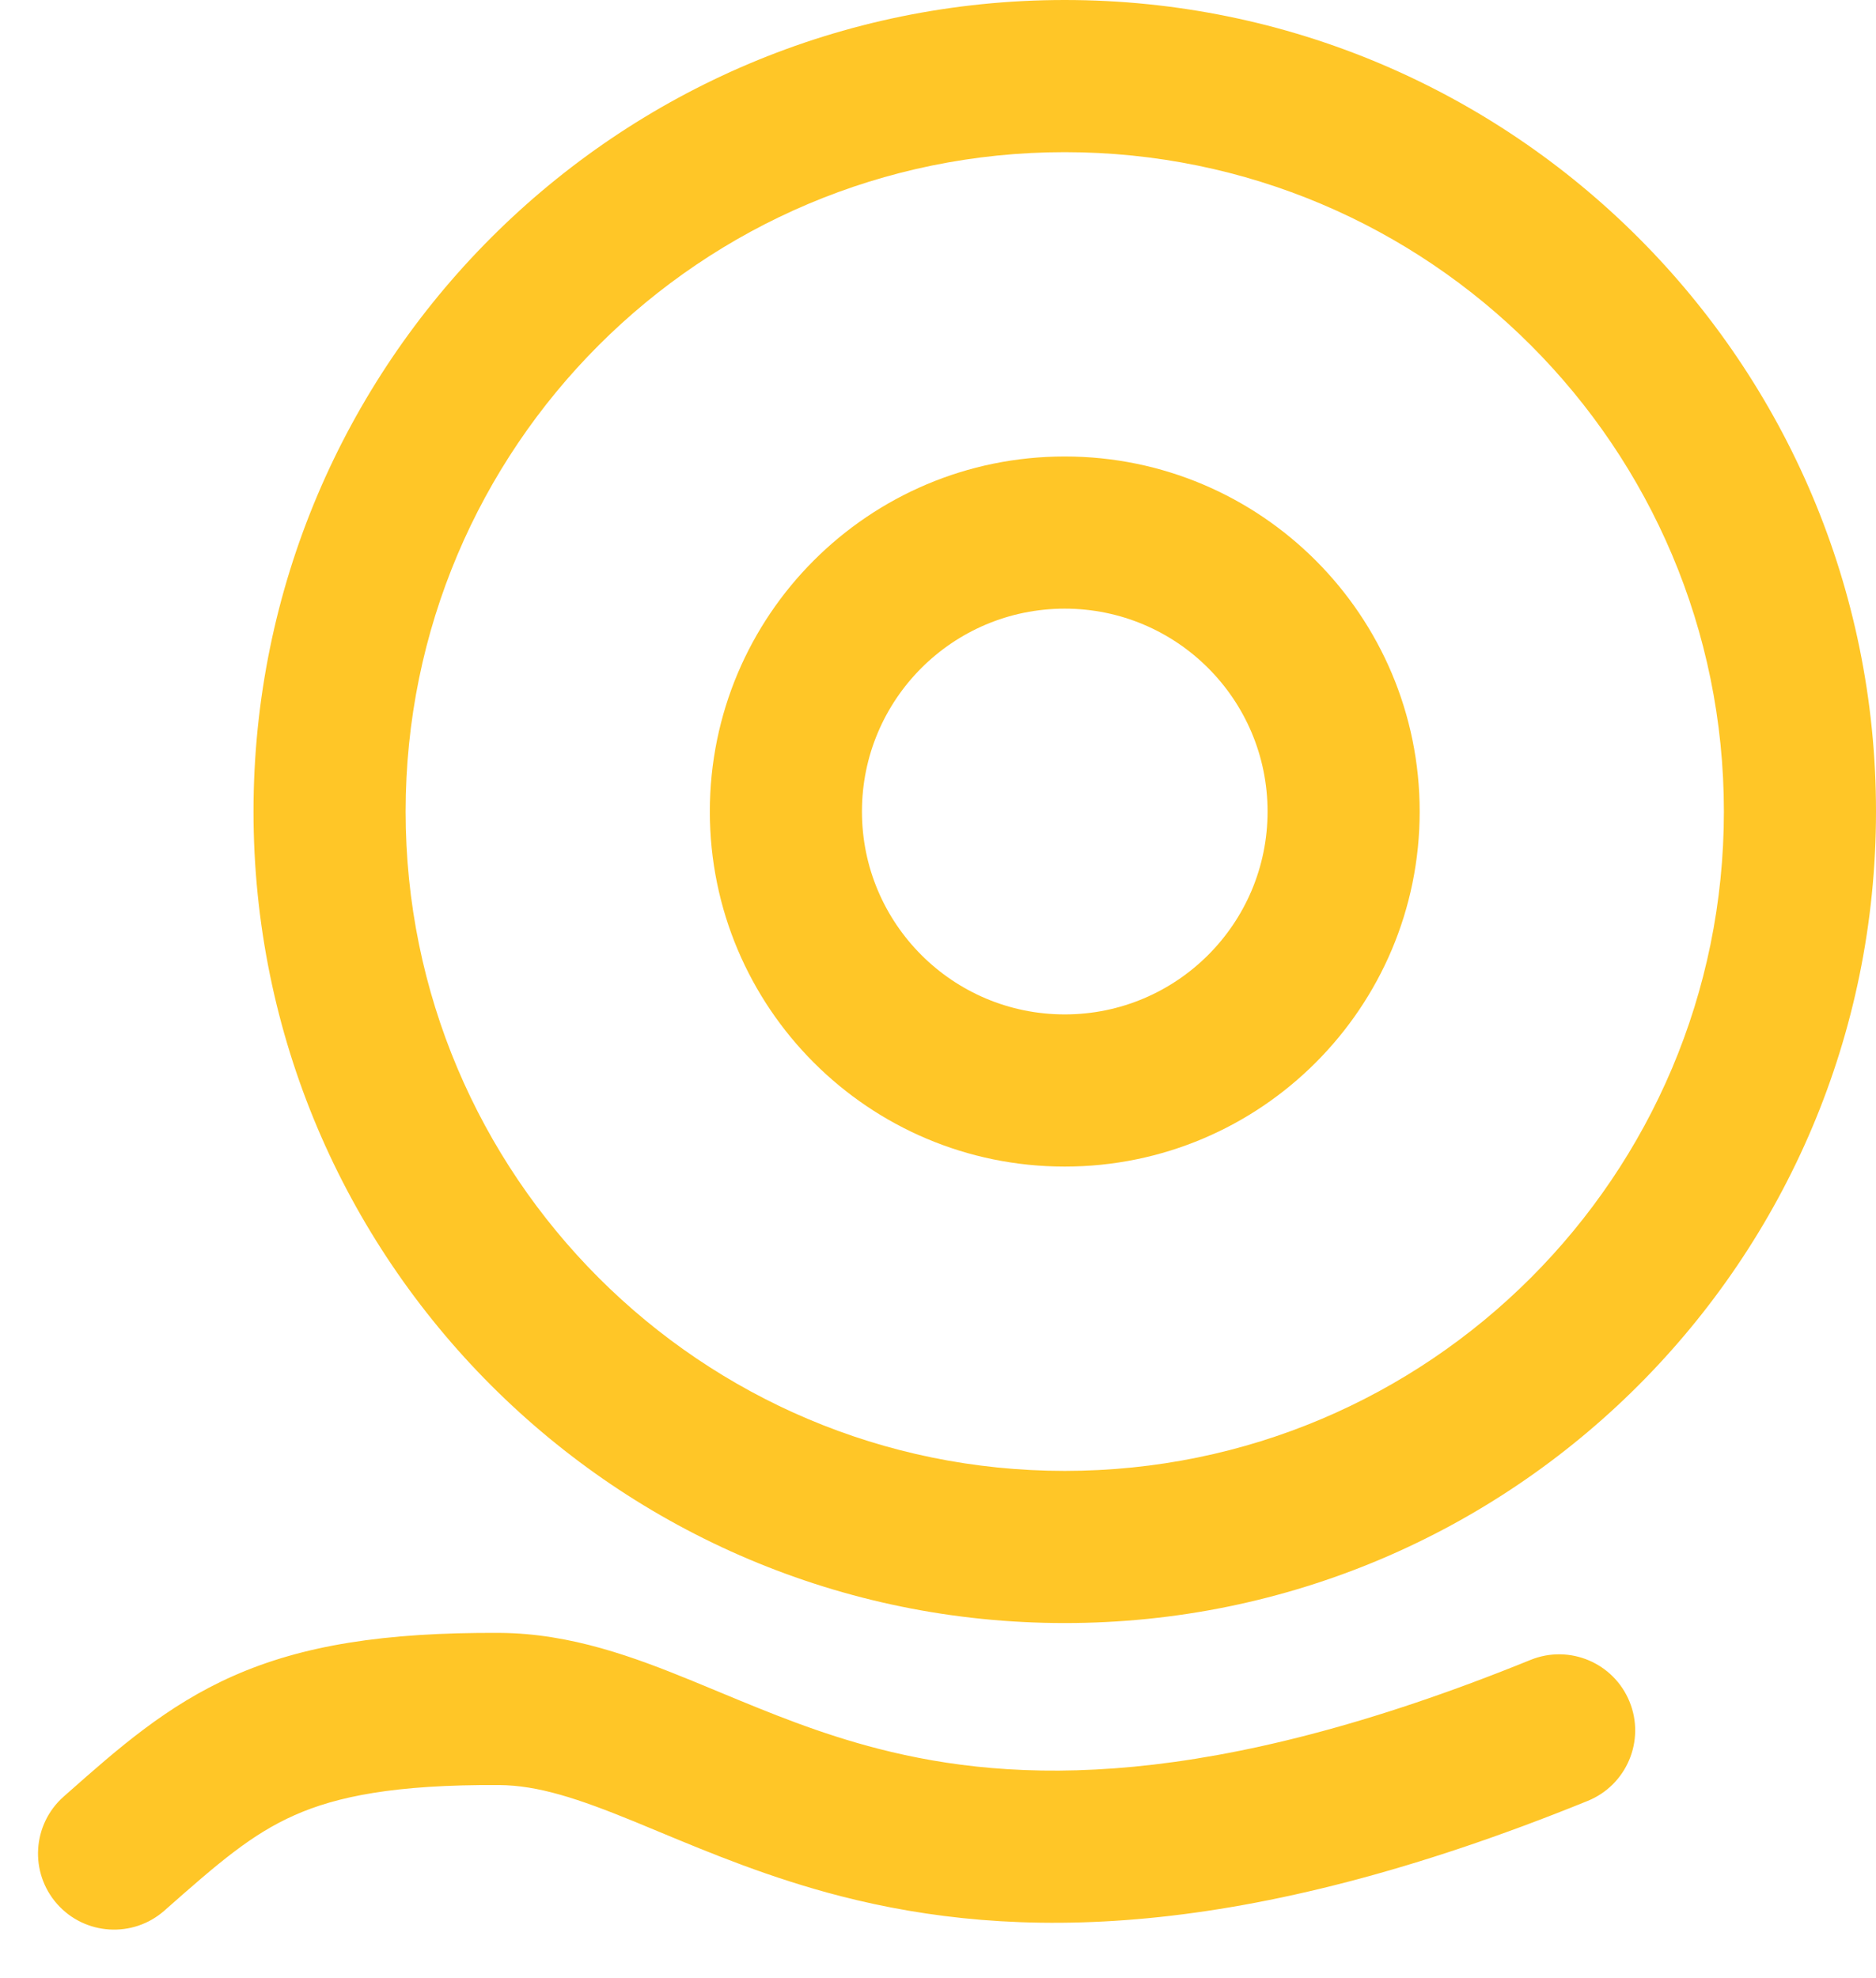
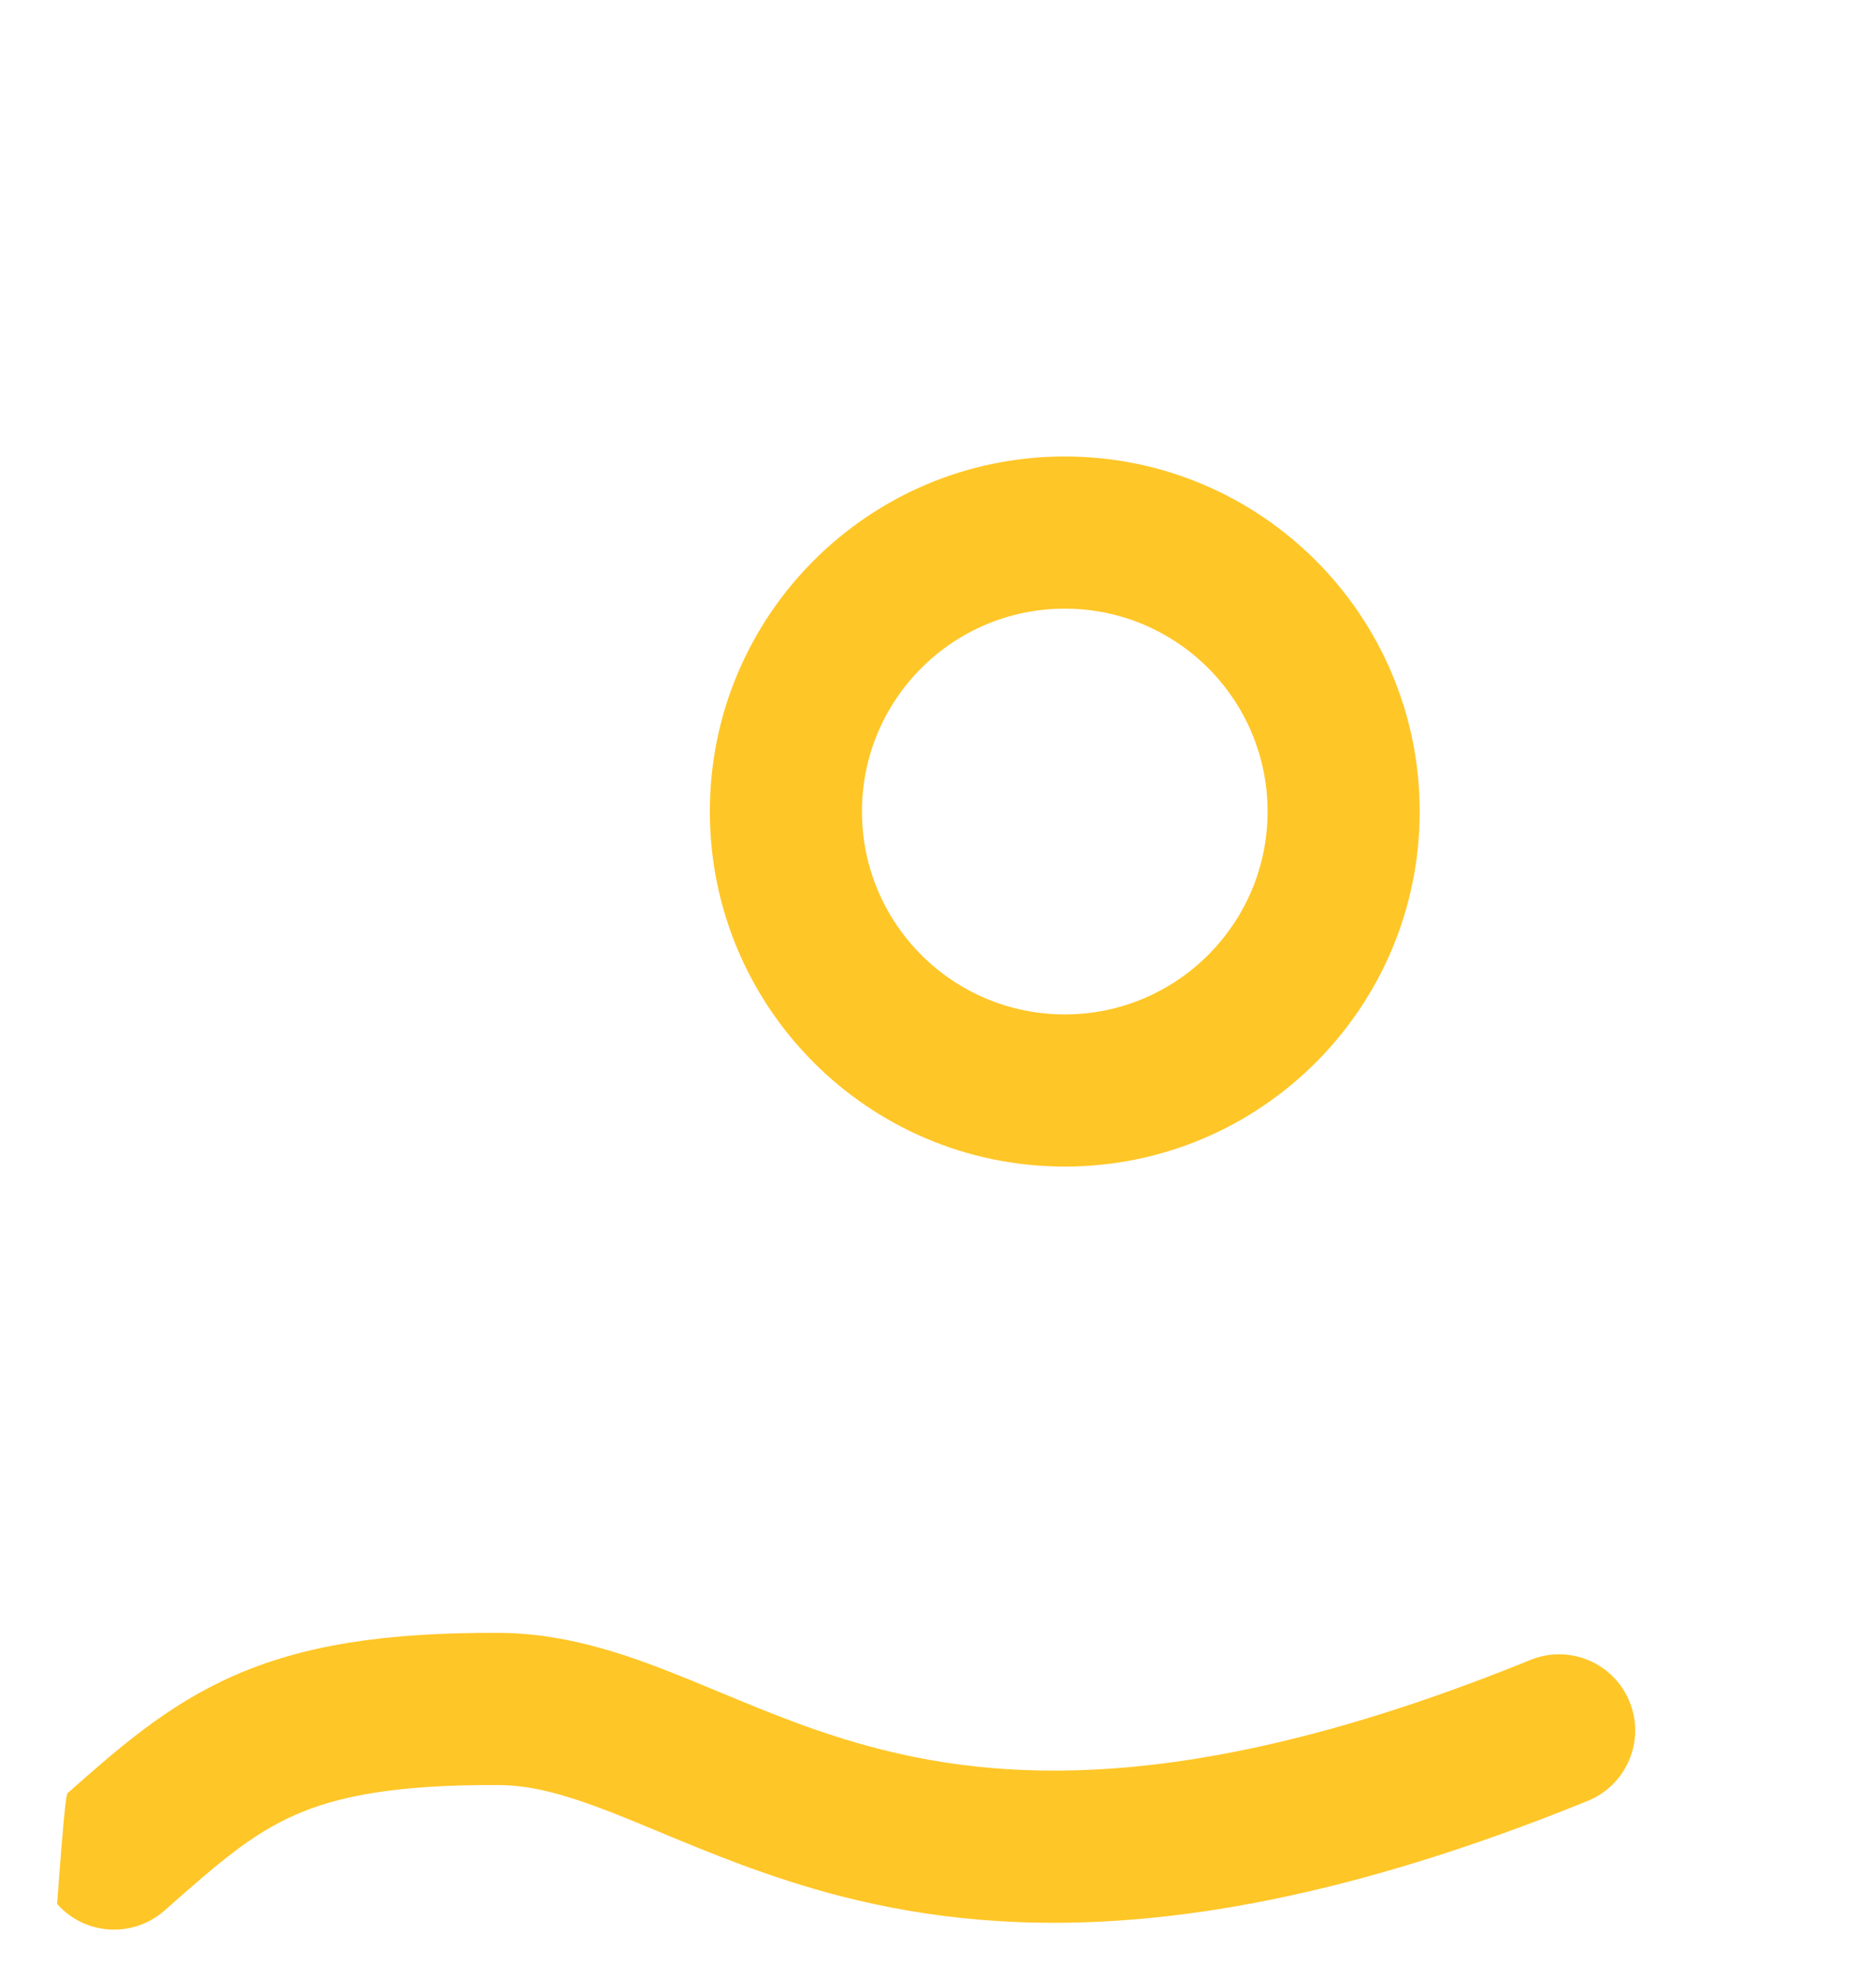
<svg xmlns="http://www.w3.org/2000/svg" width="37" height="39" viewBox="0 0 37 39" fill="none">
-   <path fill-rule="evenodd" clip-rule="evenodd" d="M21 29C28.18 29 34 23.18 34 16C34 8.82 28.18 3 21 3C13.82 3 8 8.82 8 16C8 23.18 13.82 29 21 29ZM21 32C29.837 32 37 24.837 37 16C37 7.163 29.837 0 21 0C12.163 0 5 7.163 5 16C5 24.837 12.163 32 21 32Z" fill="#FFC627" />
  <path fill-rule="evenodd" clip-rule="evenodd" d="M21 20C23.209 20 25 18.209 25 16C25 13.791 23.209 12 21 12C18.791 12 17 13.791 17 16C17 18.209 18.791 20 21 20ZM21 23C24.866 23 28 19.866 28 16C28 12.134 24.866 9 21 9C17.134 9 14 12.134 14 16C14 19.866 17.134 23 21 23Z" fill="#FFC627" />
-   <path fill-rule="evenodd" clip-rule="evenodd" d="M5.812 35.787C4.966 36.162 4.322 36.715 3.243 37.669C2.622 38.217 1.674 38.158 1.126 37.538C0.577 36.917 0.636 35.969 1.257 35.42C1.285 35.396 1.312 35.371 1.34 35.347C2.328 34.474 3.293 33.621 4.598 33.044C5.962 32.44 7.575 32.181 9.859 32.194C11.264 32.203 12.525 32.678 13.655 33.14C13.839 33.215 14.022 33.291 14.204 33.367C15.19 33.776 16.165 34.181 17.335 34.481C19.994 35.162 23.801 35.321 30.185 32.727C30.953 32.415 31.828 32.784 32.14 33.552C32.452 34.319 32.082 35.194 31.315 35.506C24.449 38.295 19.981 38.256 16.59 37.387C15.195 37.029 14.004 36.533 13.017 36.123C12.845 36.051 12.679 35.982 12.52 35.917C11.394 35.456 10.611 35.199 9.841 35.194C7.775 35.182 6.636 35.422 5.812 35.787Z" fill="#FFC627" />
+   <path fill-rule="evenodd" clip-rule="evenodd" d="M5.812 35.787C4.966 36.162 4.322 36.715 3.243 37.669C2.622 38.217 1.674 38.158 1.126 37.538C1.285 35.396 1.312 35.371 1.34 35.347C2.328 34.474 3.293 33.621 4.598 33.044C5.962 32.44 7.575 32.181 9.859 32.194C11.264 32.203 12.525 32.678 13.655 33.14C13.839 33.215 14.022 33.291 14.204 33.367C15.19 33.776 16.165 34.181 17.335 34.481C19.994 35.162 23.801 35.321 30.185 32.727C30.953 32.415 31.828 32.784 32.14 33.552C32.452 34.319 32.082 35.194 31.315 35.506C24.449 38.295 19.981 38.256 16.59 37.387C15.195 37.029 14.004 36.533 13.017 36.123C12.845 36.051 12.679 35.982 12.52 35.917C11.394 35.456 10.611 35.199 9.841 35.194C7.775 35.182 6.636 35.422 5.812 35.787Z" fill="#FFC627" />
</svg>